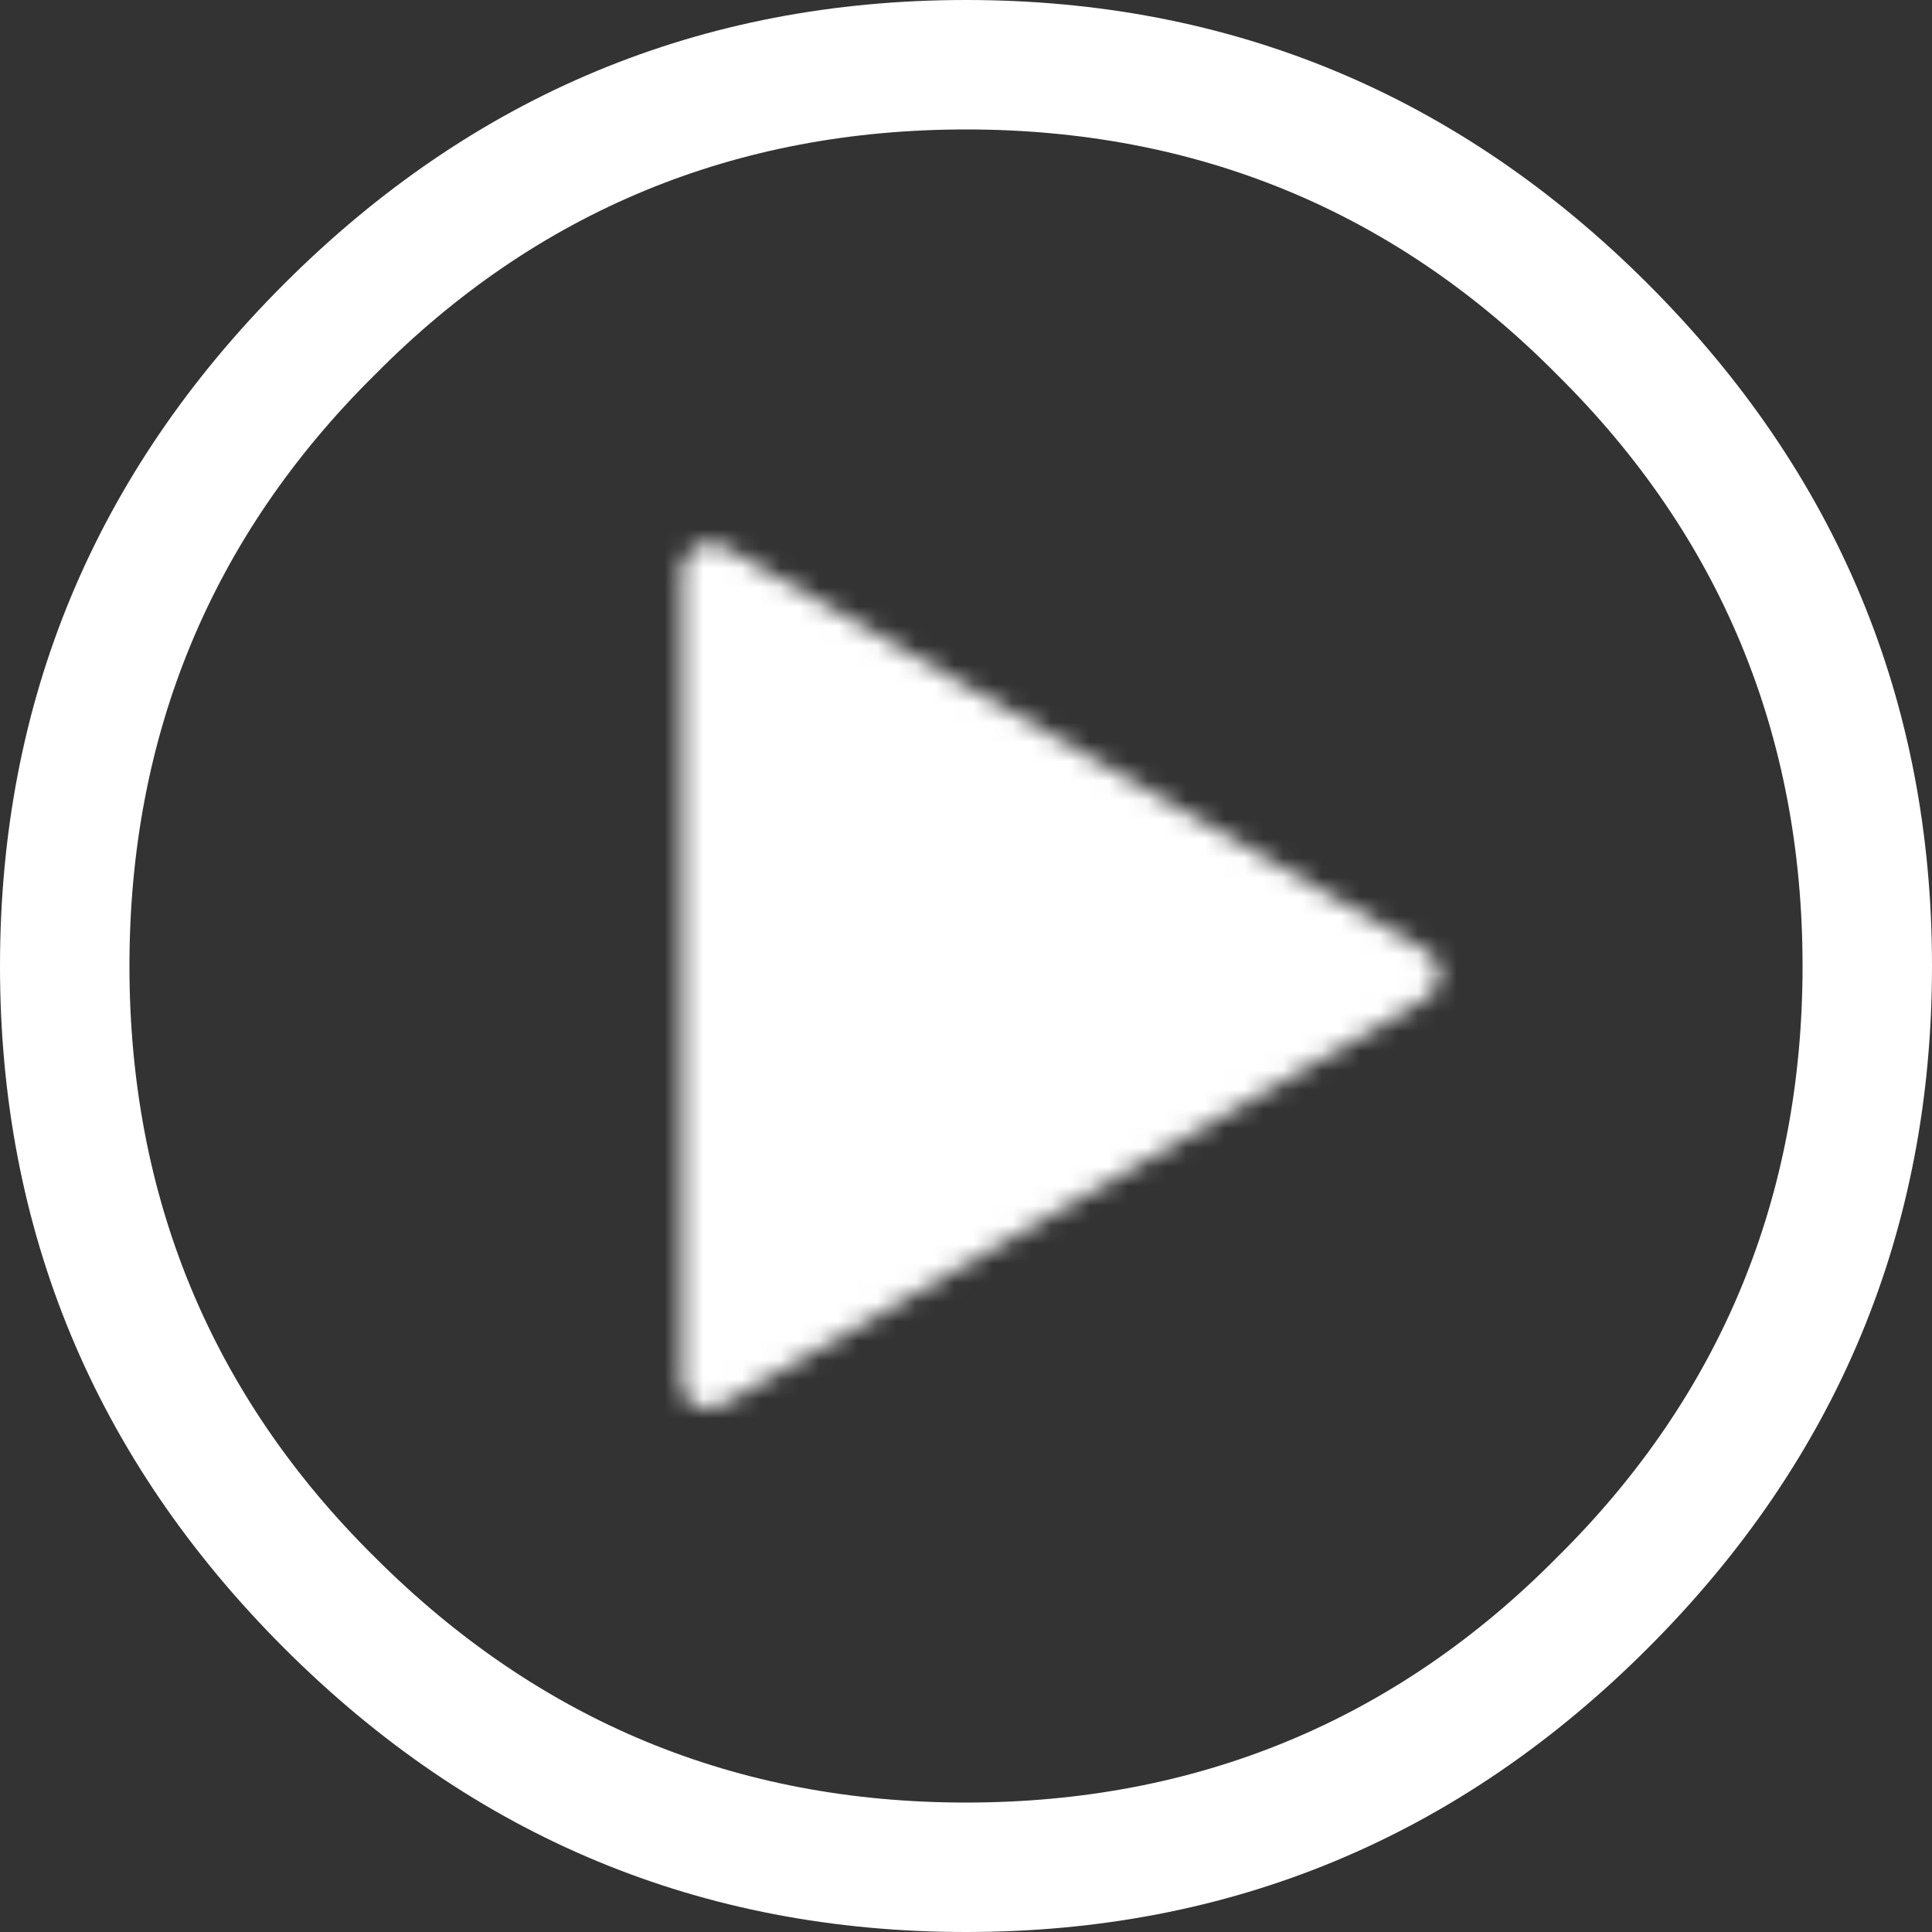
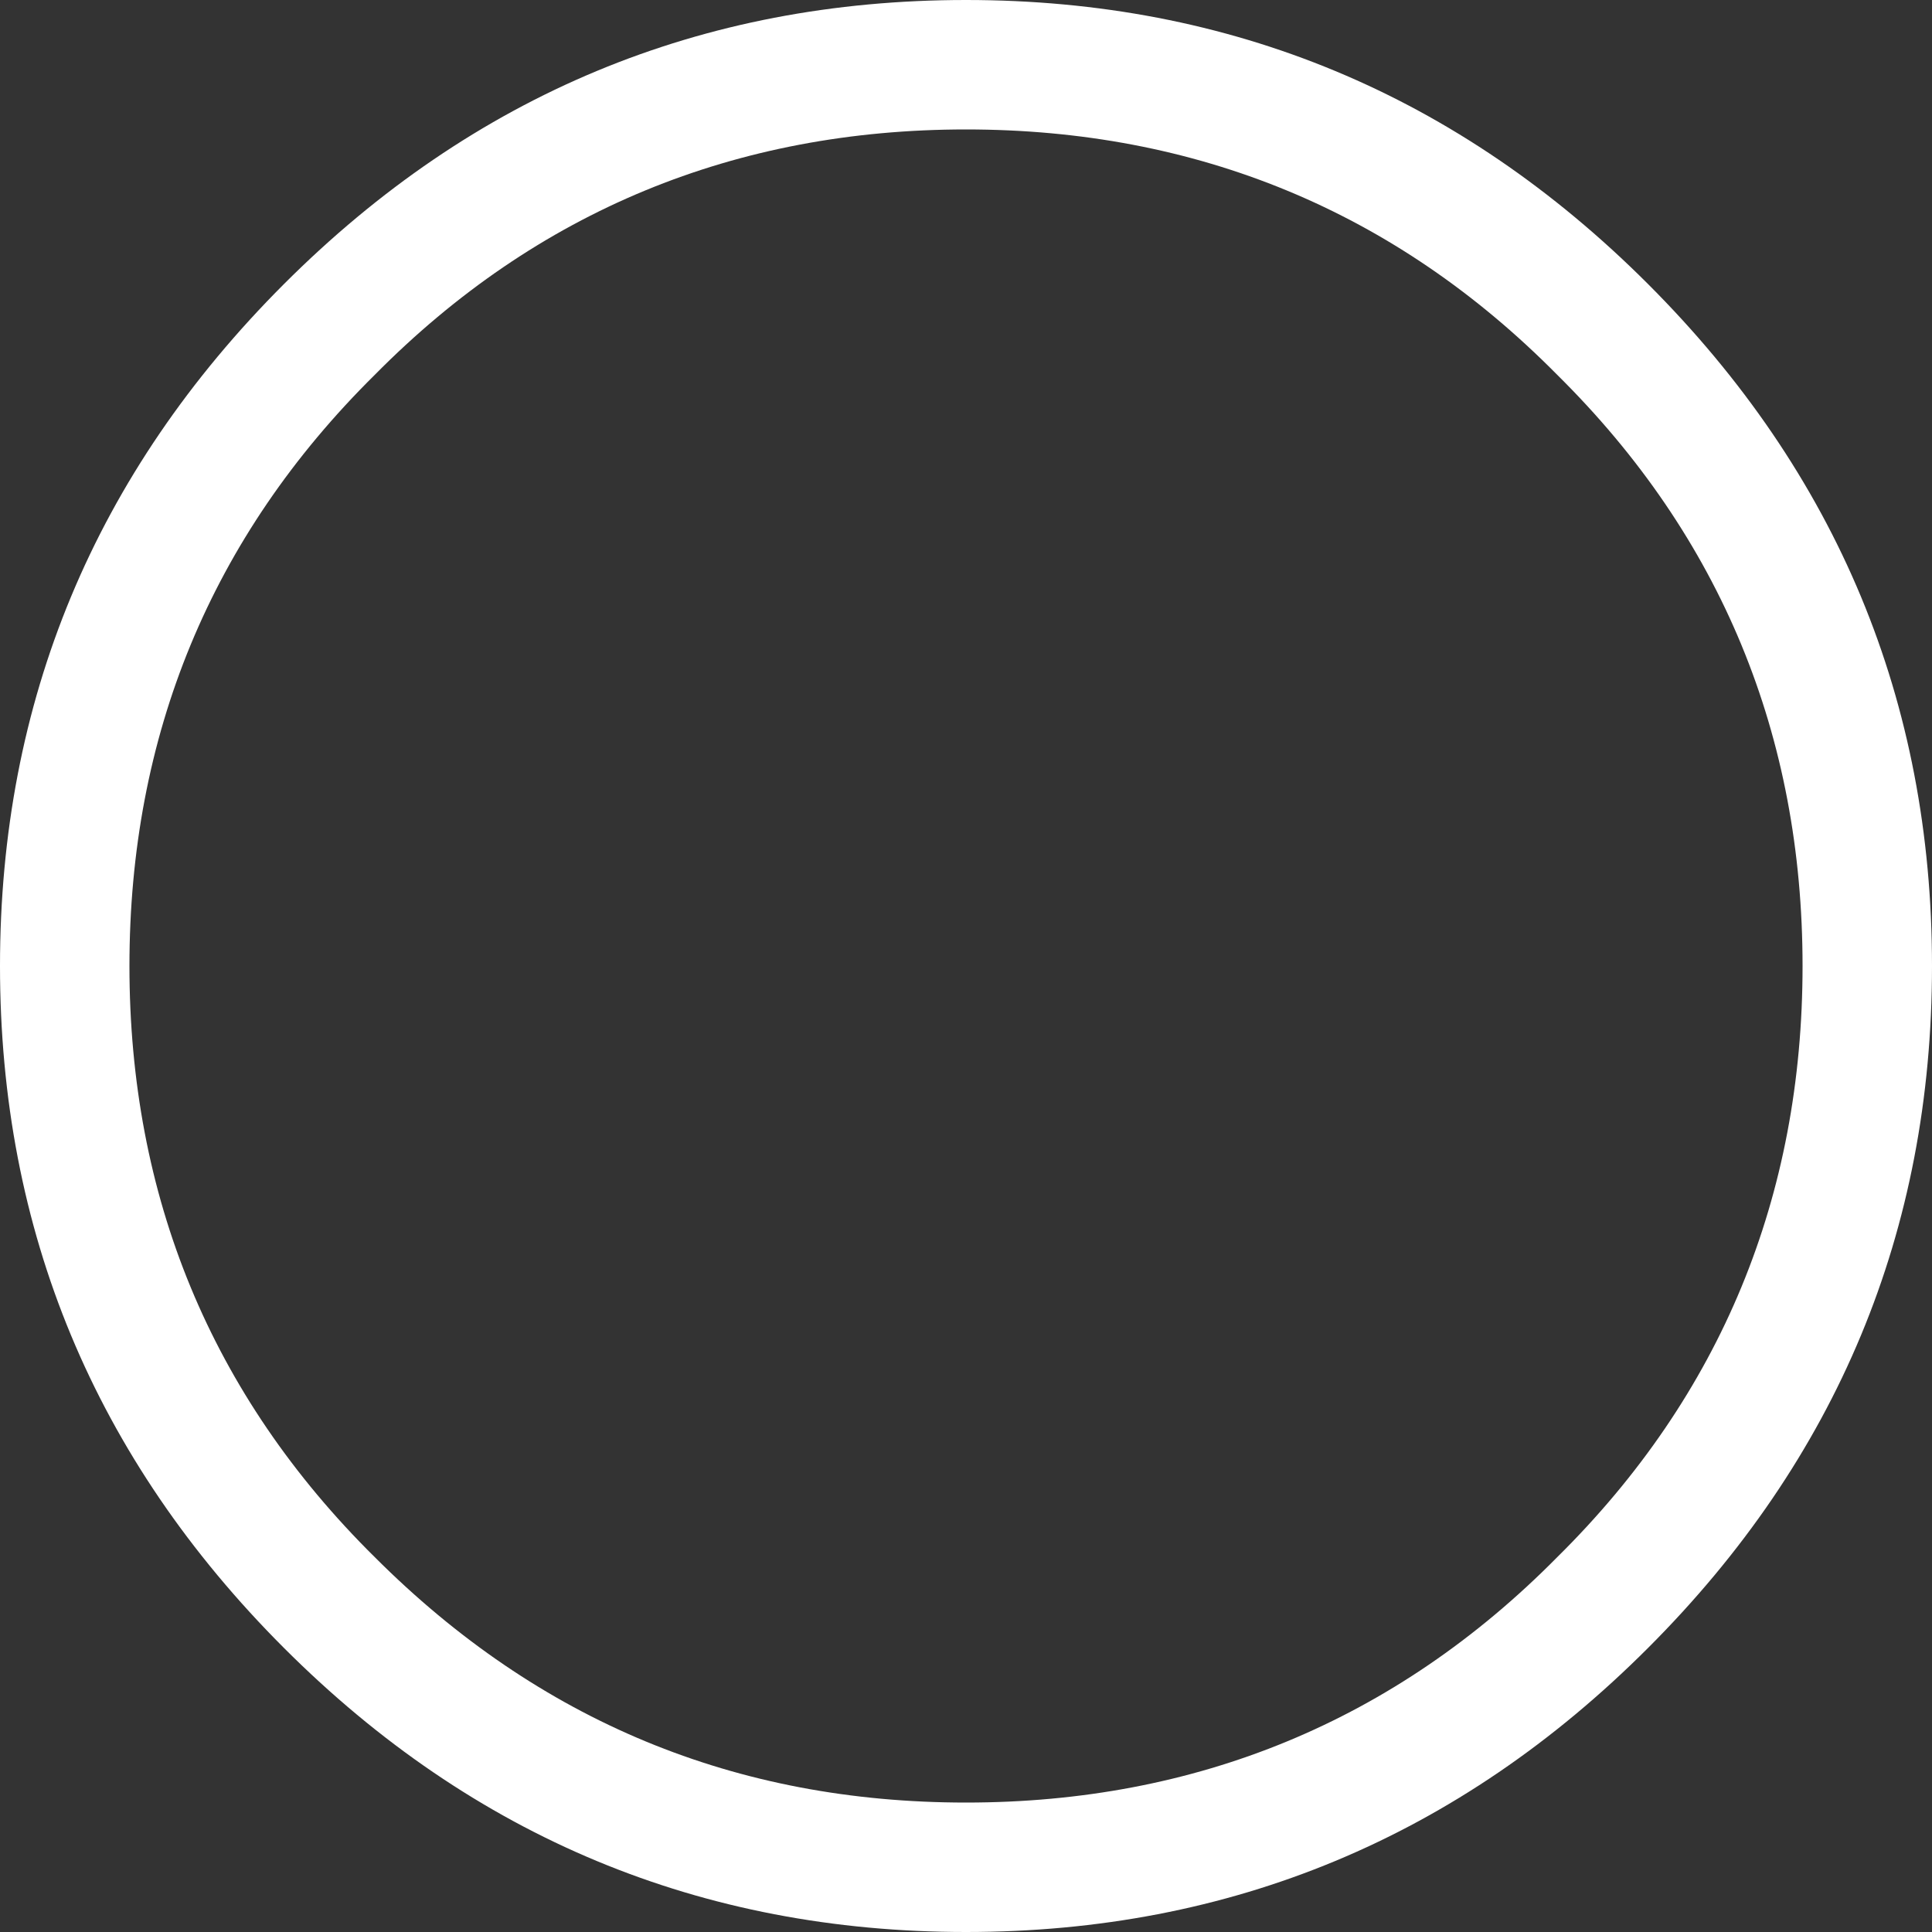
<svg xmlns="http://www.w3.org/2000/svg" id="Layer_1" width="100" height="100">
  <rect width="100%" height="100%" fill="#333333" stroke="none" />
  <style>.st0{fill-rule:evenodd;clip-rule:evenodd;fill:#fff}</style>
  <path id="Fill-1" class="st0" d="M100 50c0 13.7-4.9 25.5-14.7 35.3S63.7 100 50 100s-25.5-4.9-35.3-14.7S0 63.7 0 50s4.9-25.5 14.7-35.3S36.3 0 50 0s25.5 4.9 35.3 14.7S100 36.3 100 50m-6.7 0c0-11.9-4.2-22.2-12.7-30.6C72.2 10.9 61.9 6.7 50 6.7c-11.9 0-22.2 4.2-30.6 12.7C10.9 27.8 6.7 38.1 6.7 50c0 11.9 4.2 22.2 12.7 30.6 8.5 8.5 18.7 12.7 30.6 12.7 11.9 0 22.2-4.2 30.6-12.7 8.5-8.4 12.7-18.7 12.7-30.6" />
  <defs>
    <filter id="Adobe_OpacityMaskFilter" filterUnits="userSpaceOnUse" x="15.9" y="12.9" width="72.2" height="72.2">
      <feColorMatrix values="1 0 0 0 0 0 1 0 0 0 0 0 1 0 0 0 0 0 1 0" />
    </filter>
  </defs>
  <mask maskUnits="userSpaceOnUse" x="15.9" y="12.9" width="72.2" height="72.2" id="mask-2_1_">
    <g filter="url(#Adobe_OpacityMaskFilter)">
-       <path id="path-1_1_" class="st0" d="M35.3 71.4V29.6c0-.8.7-1.5 1.5-1.5.3 0 .5.1.7.2l36.3 20.9c.7.4.9 1.3.5 2-.1.2-.3.4-.5.5l-36.4 21c-.2.1-.4.2-.7.2h-.1c-.5 0-1-.3-1.2-.7-.1-.3-.1-.5-.1-.8z" />
-     </g>
+       </g>
  </mask>
  <path id="Fill-3" mask="url(#mask-2_1_)" fill-rule="evenodd" clip-rule="evenodd" fill="#fff" d="M15.9 85h72.2V12.9H15.9z" />
</svg>